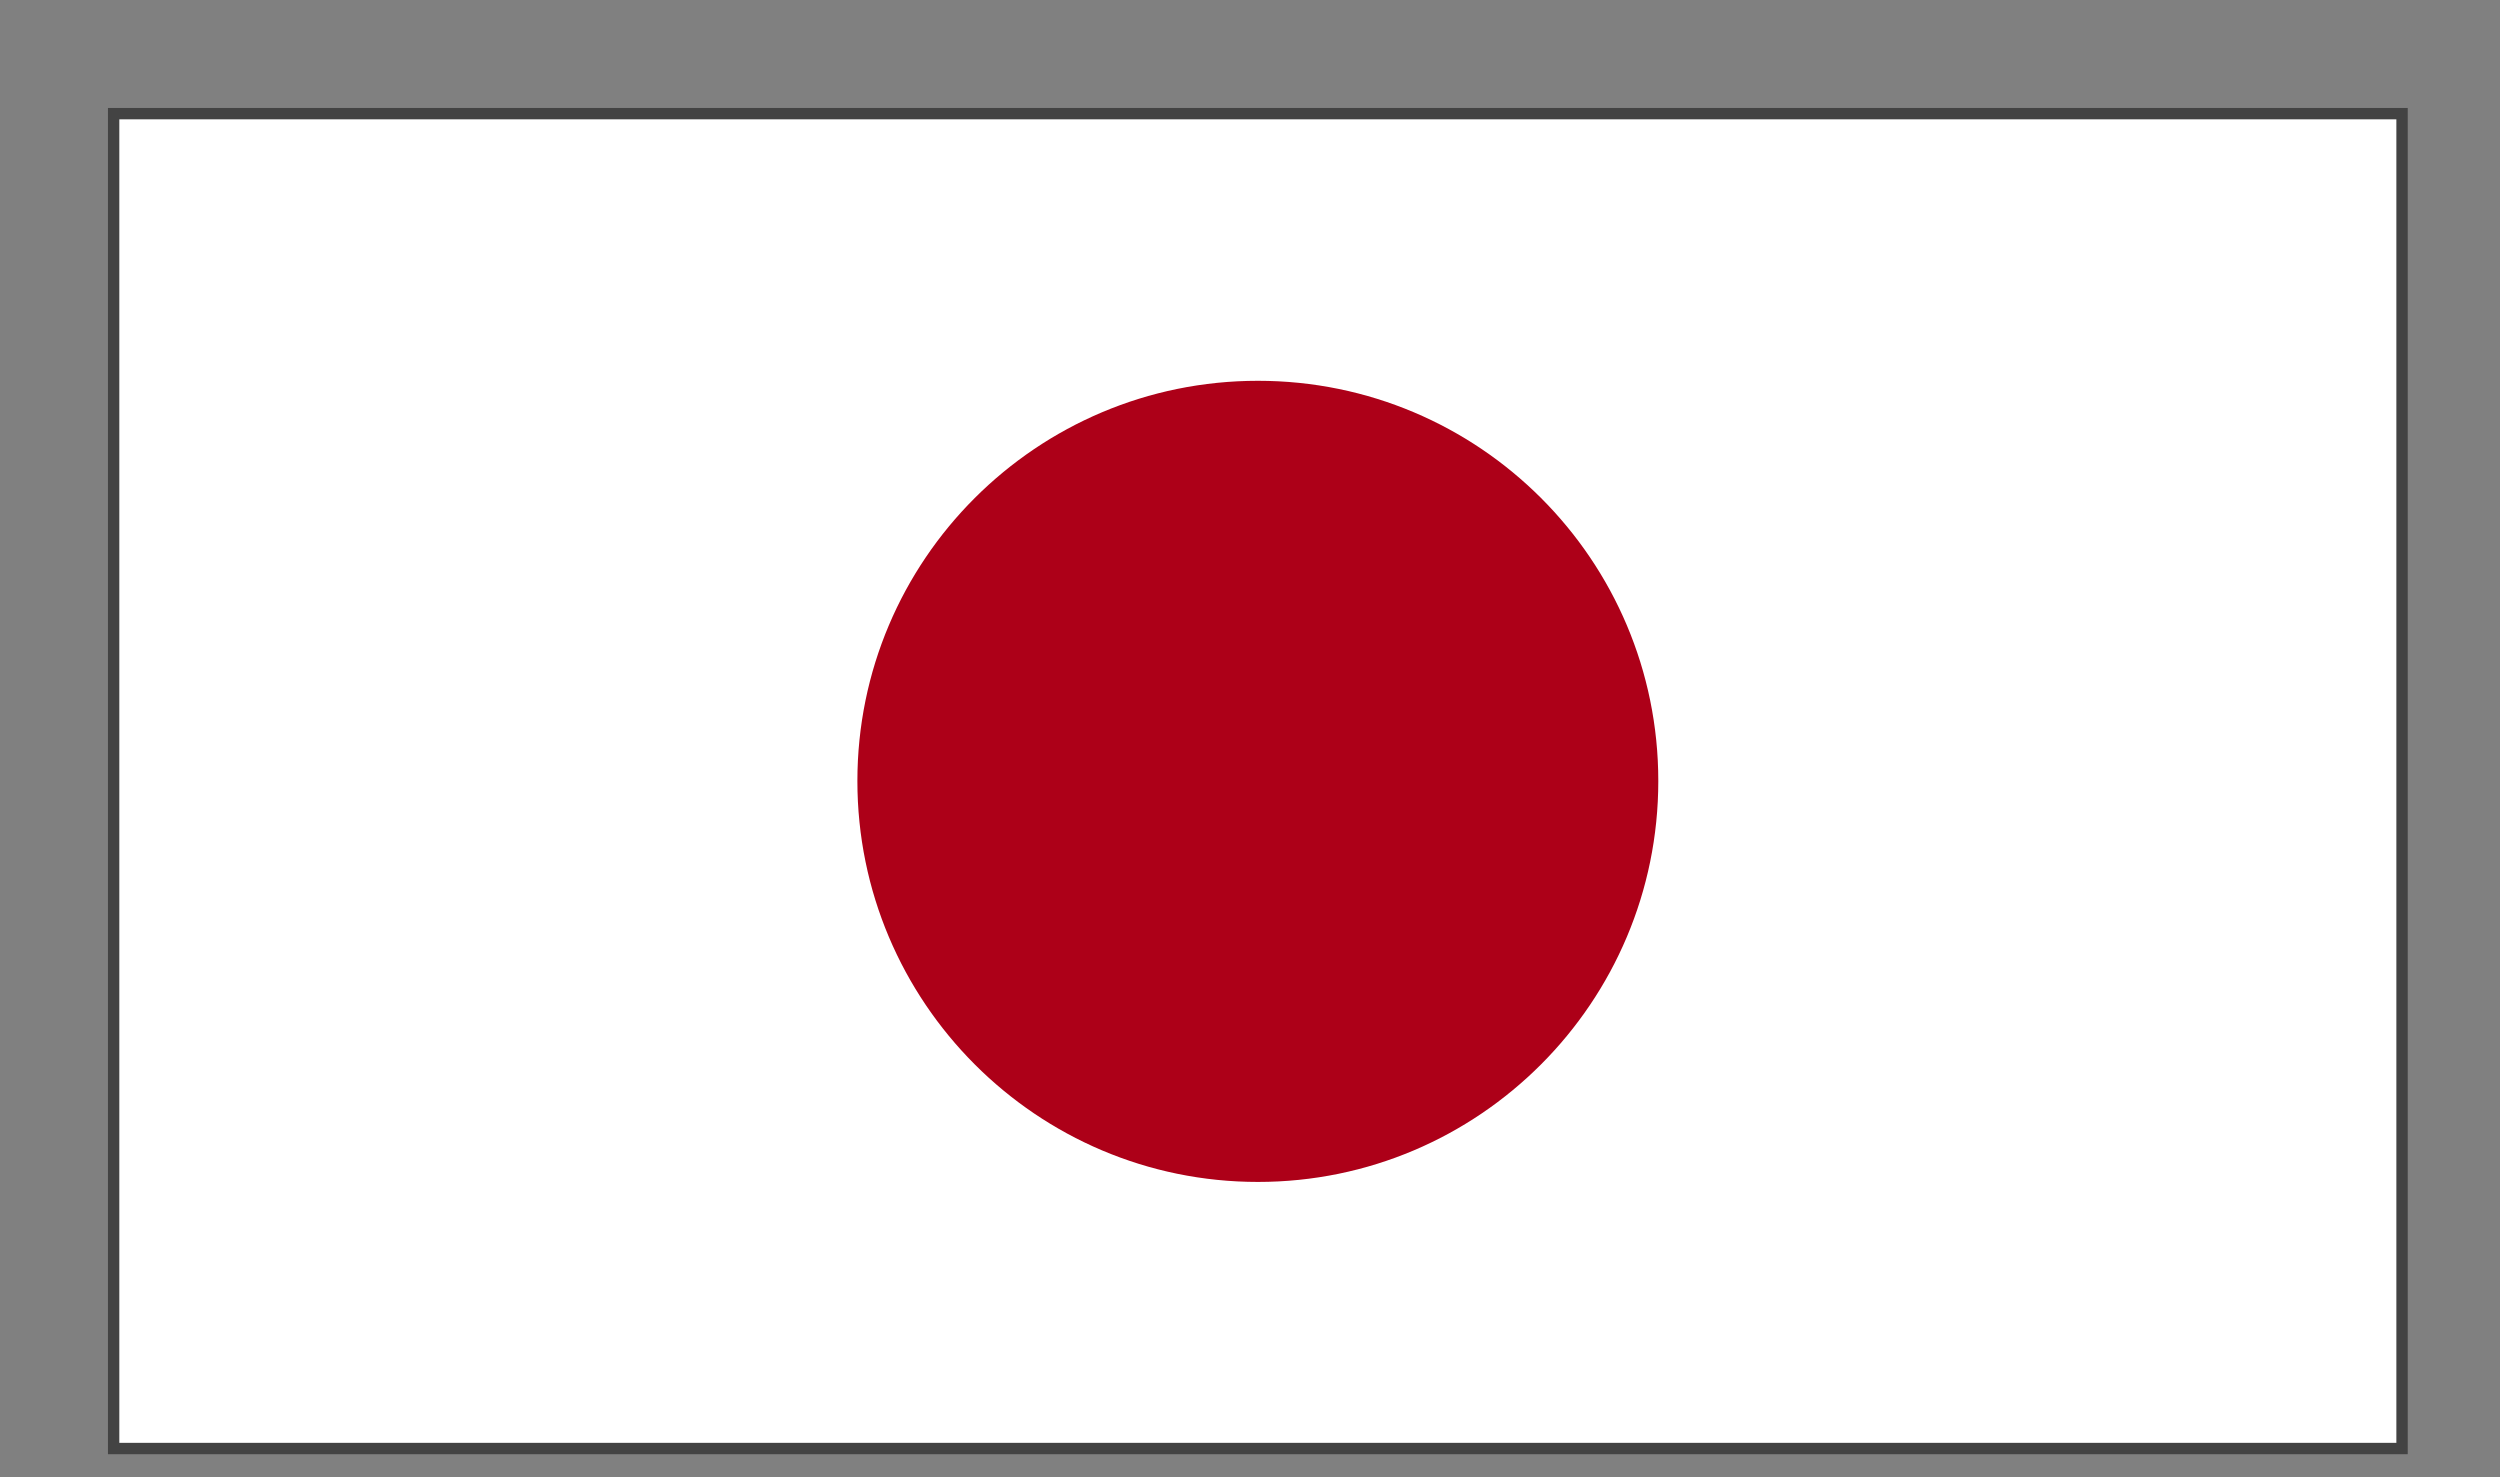
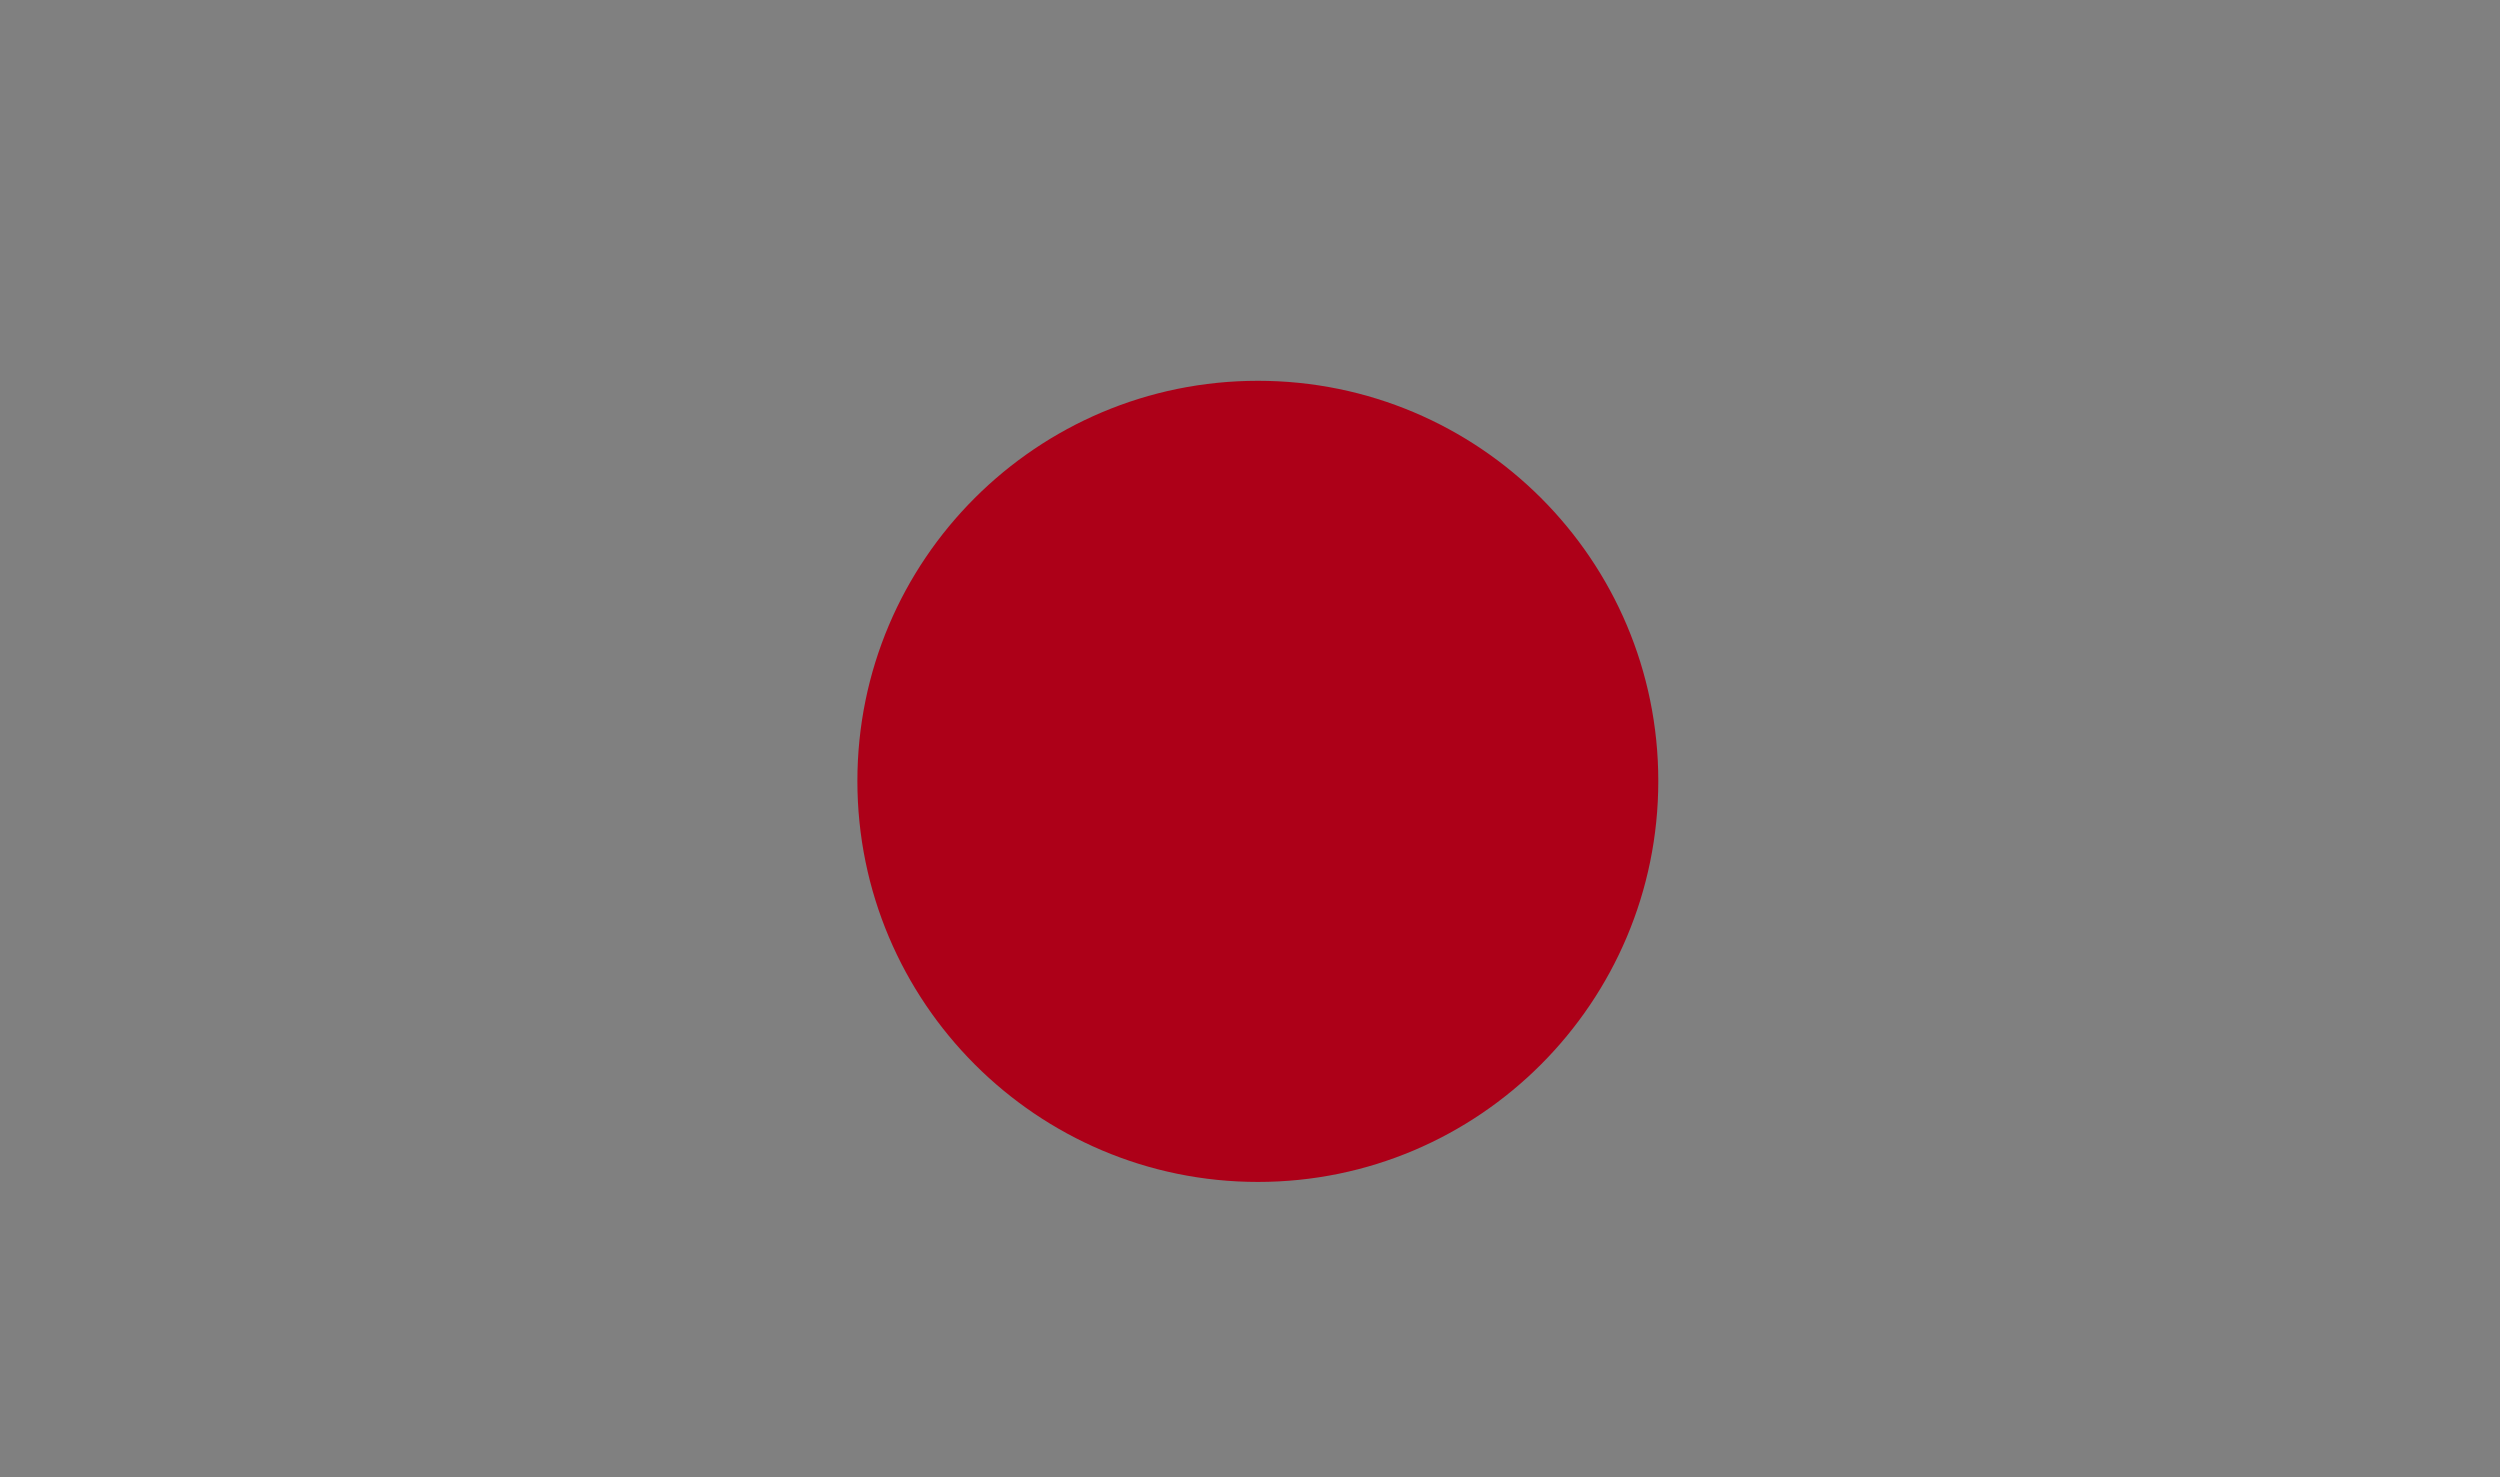
<svg xmlns="http://www.w3.org/2000/svg" width="22px" height="13px" viewBox="0 0 22 13" version="1.1">
  <rect x="0" y="0" width="22" height="13" fill="#808080" stroke="none" />
  <title>Japan</title>
  <g id="1440" stroke="none" stroke-width="1" fill="none" fill-rule="evenodd">
    <g id="Artboard" transform="translate(-413, -451)">
      <g id="Japan" transform="translate(414, 452)">
-         <polygon id="Fill-1" stroke="#434343" stroke-width="0.1" fill="#FFFFFF" points="0 11.747 20.138 11.747 20.138 5.99999964e-05 0 5.99999964e-05" />
        <path d="M10.07,2.351 C12.016,2.351 13.593,3.928 13.593,5.873 C13.593,7.819 12.016,9.401 10.07,9.401 C8.124,9.401 6.545,7.819 6.545,5.873 C6.545,3.928 8.124,2.351 10.07,2.351" id="Fill-2" fill="#AD0018" />
      </g>
    </g>
  </g>
</svg>